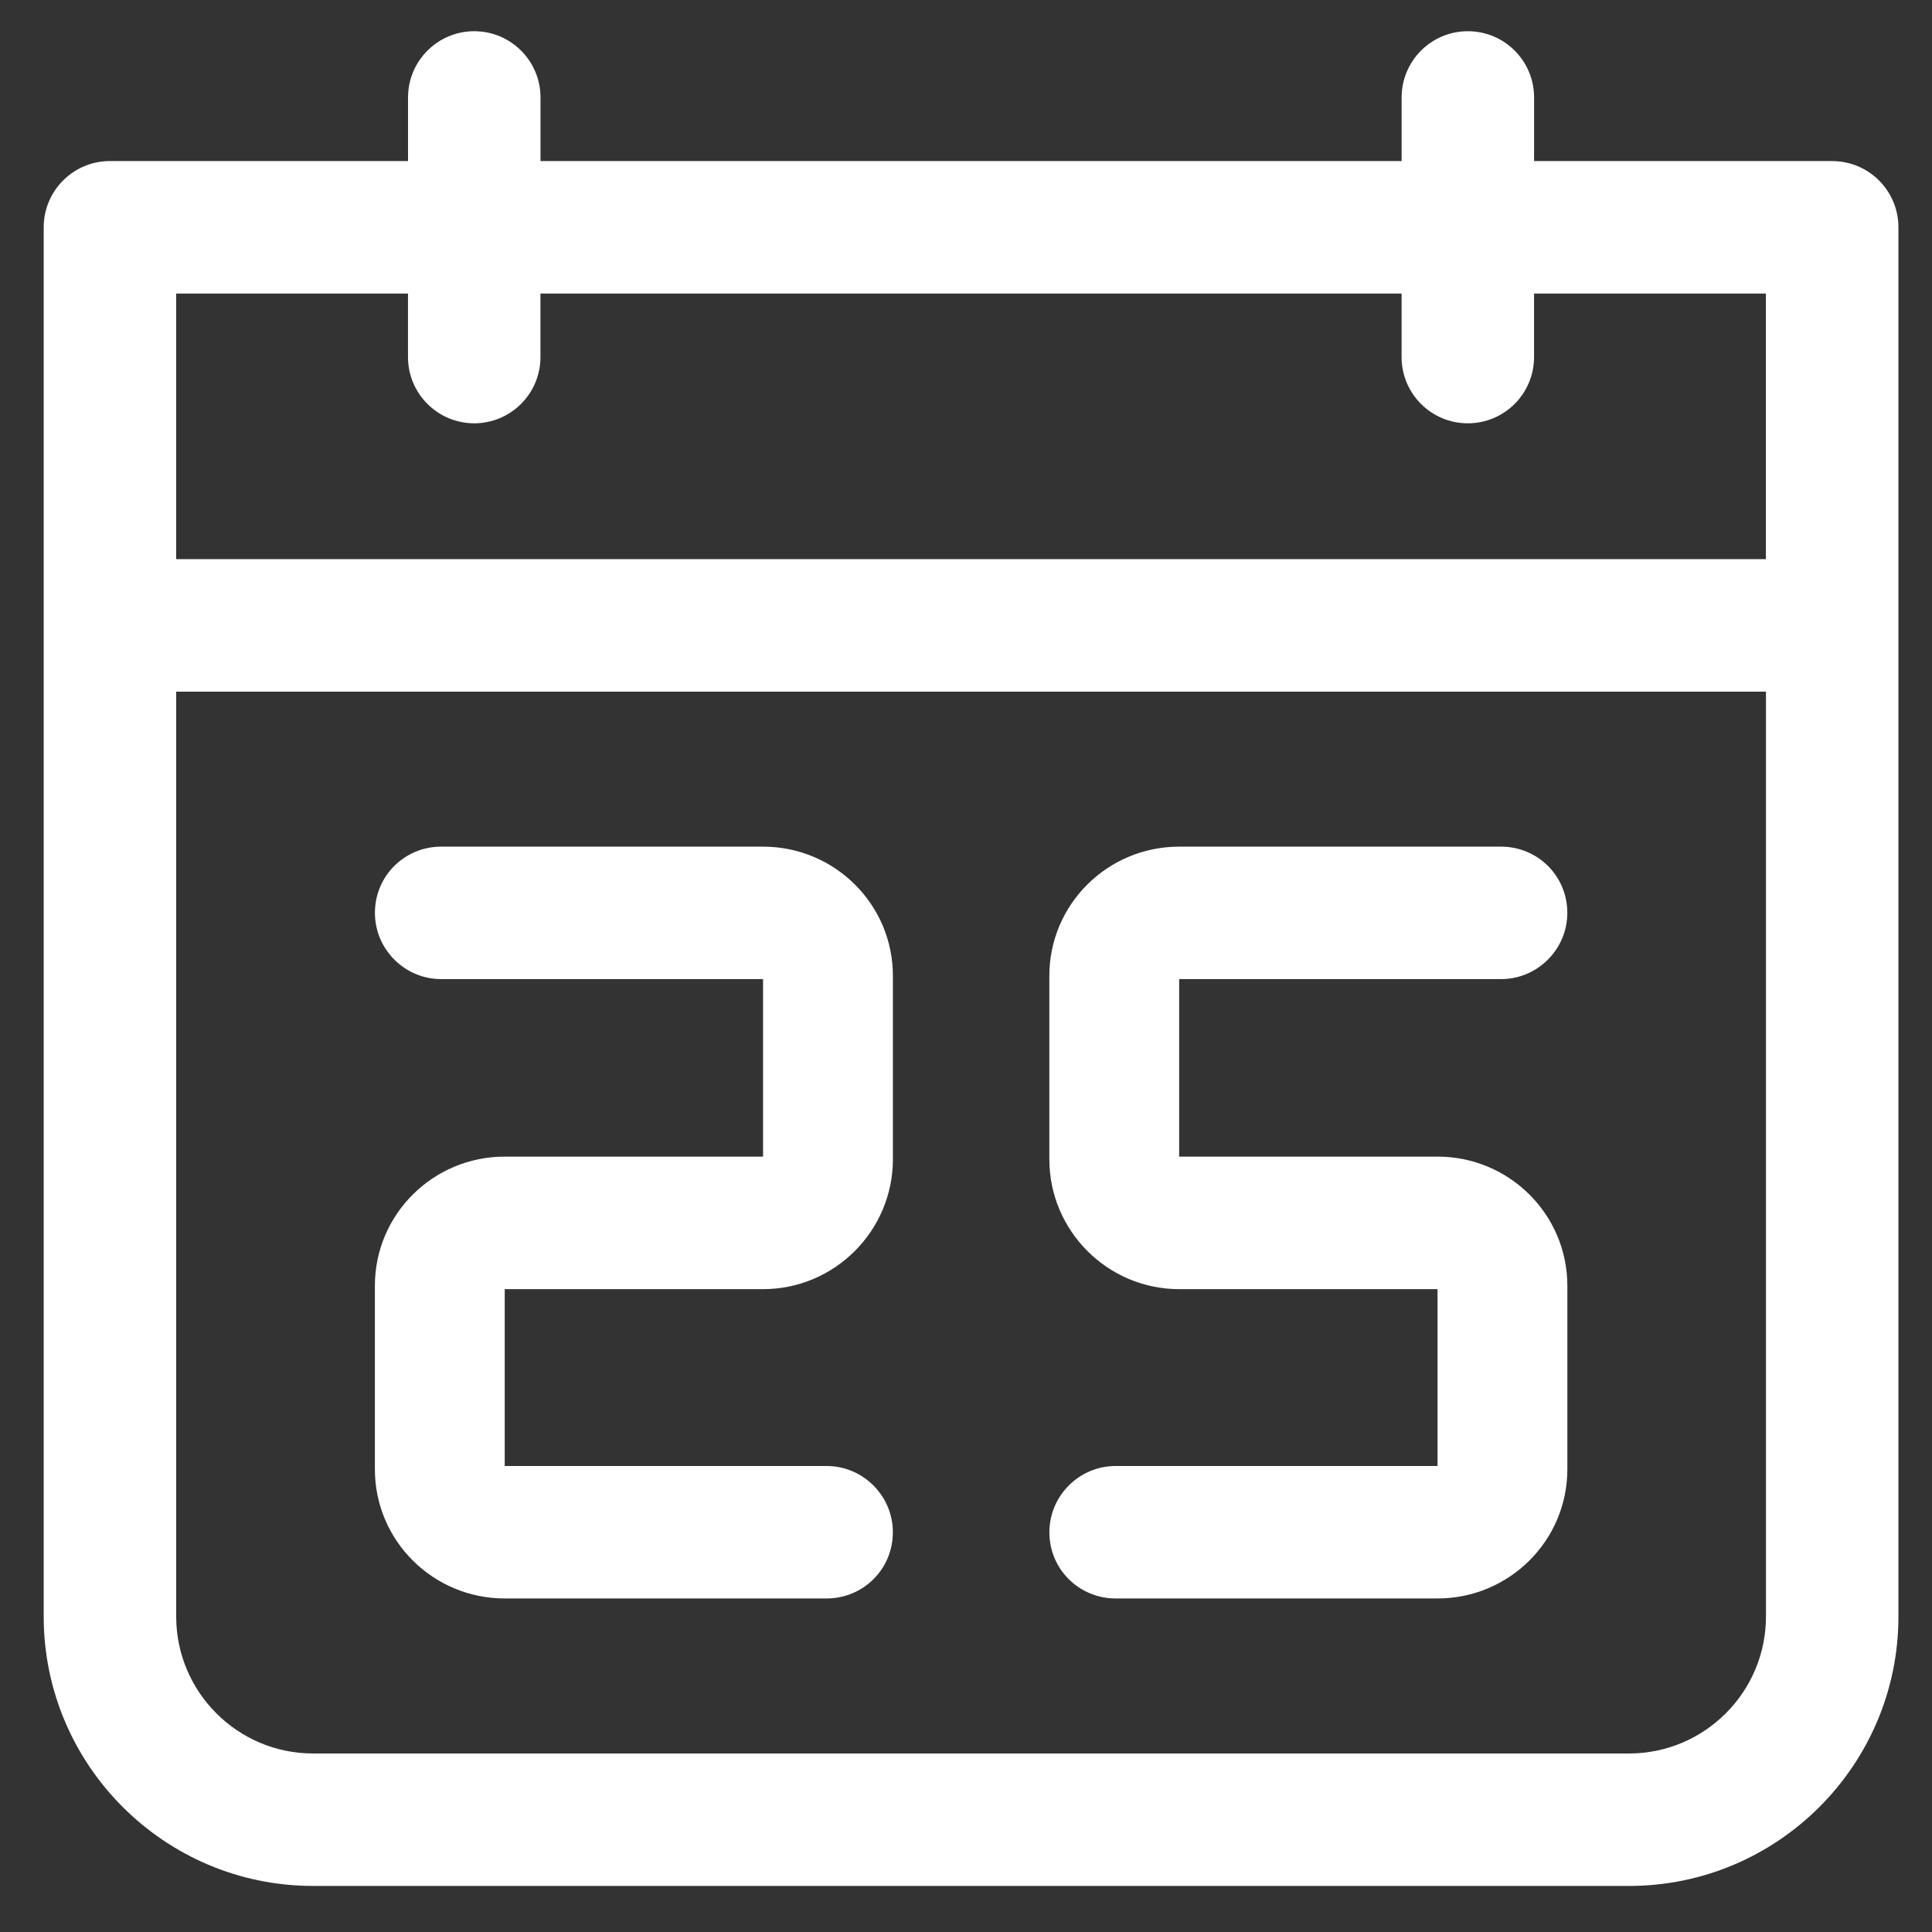
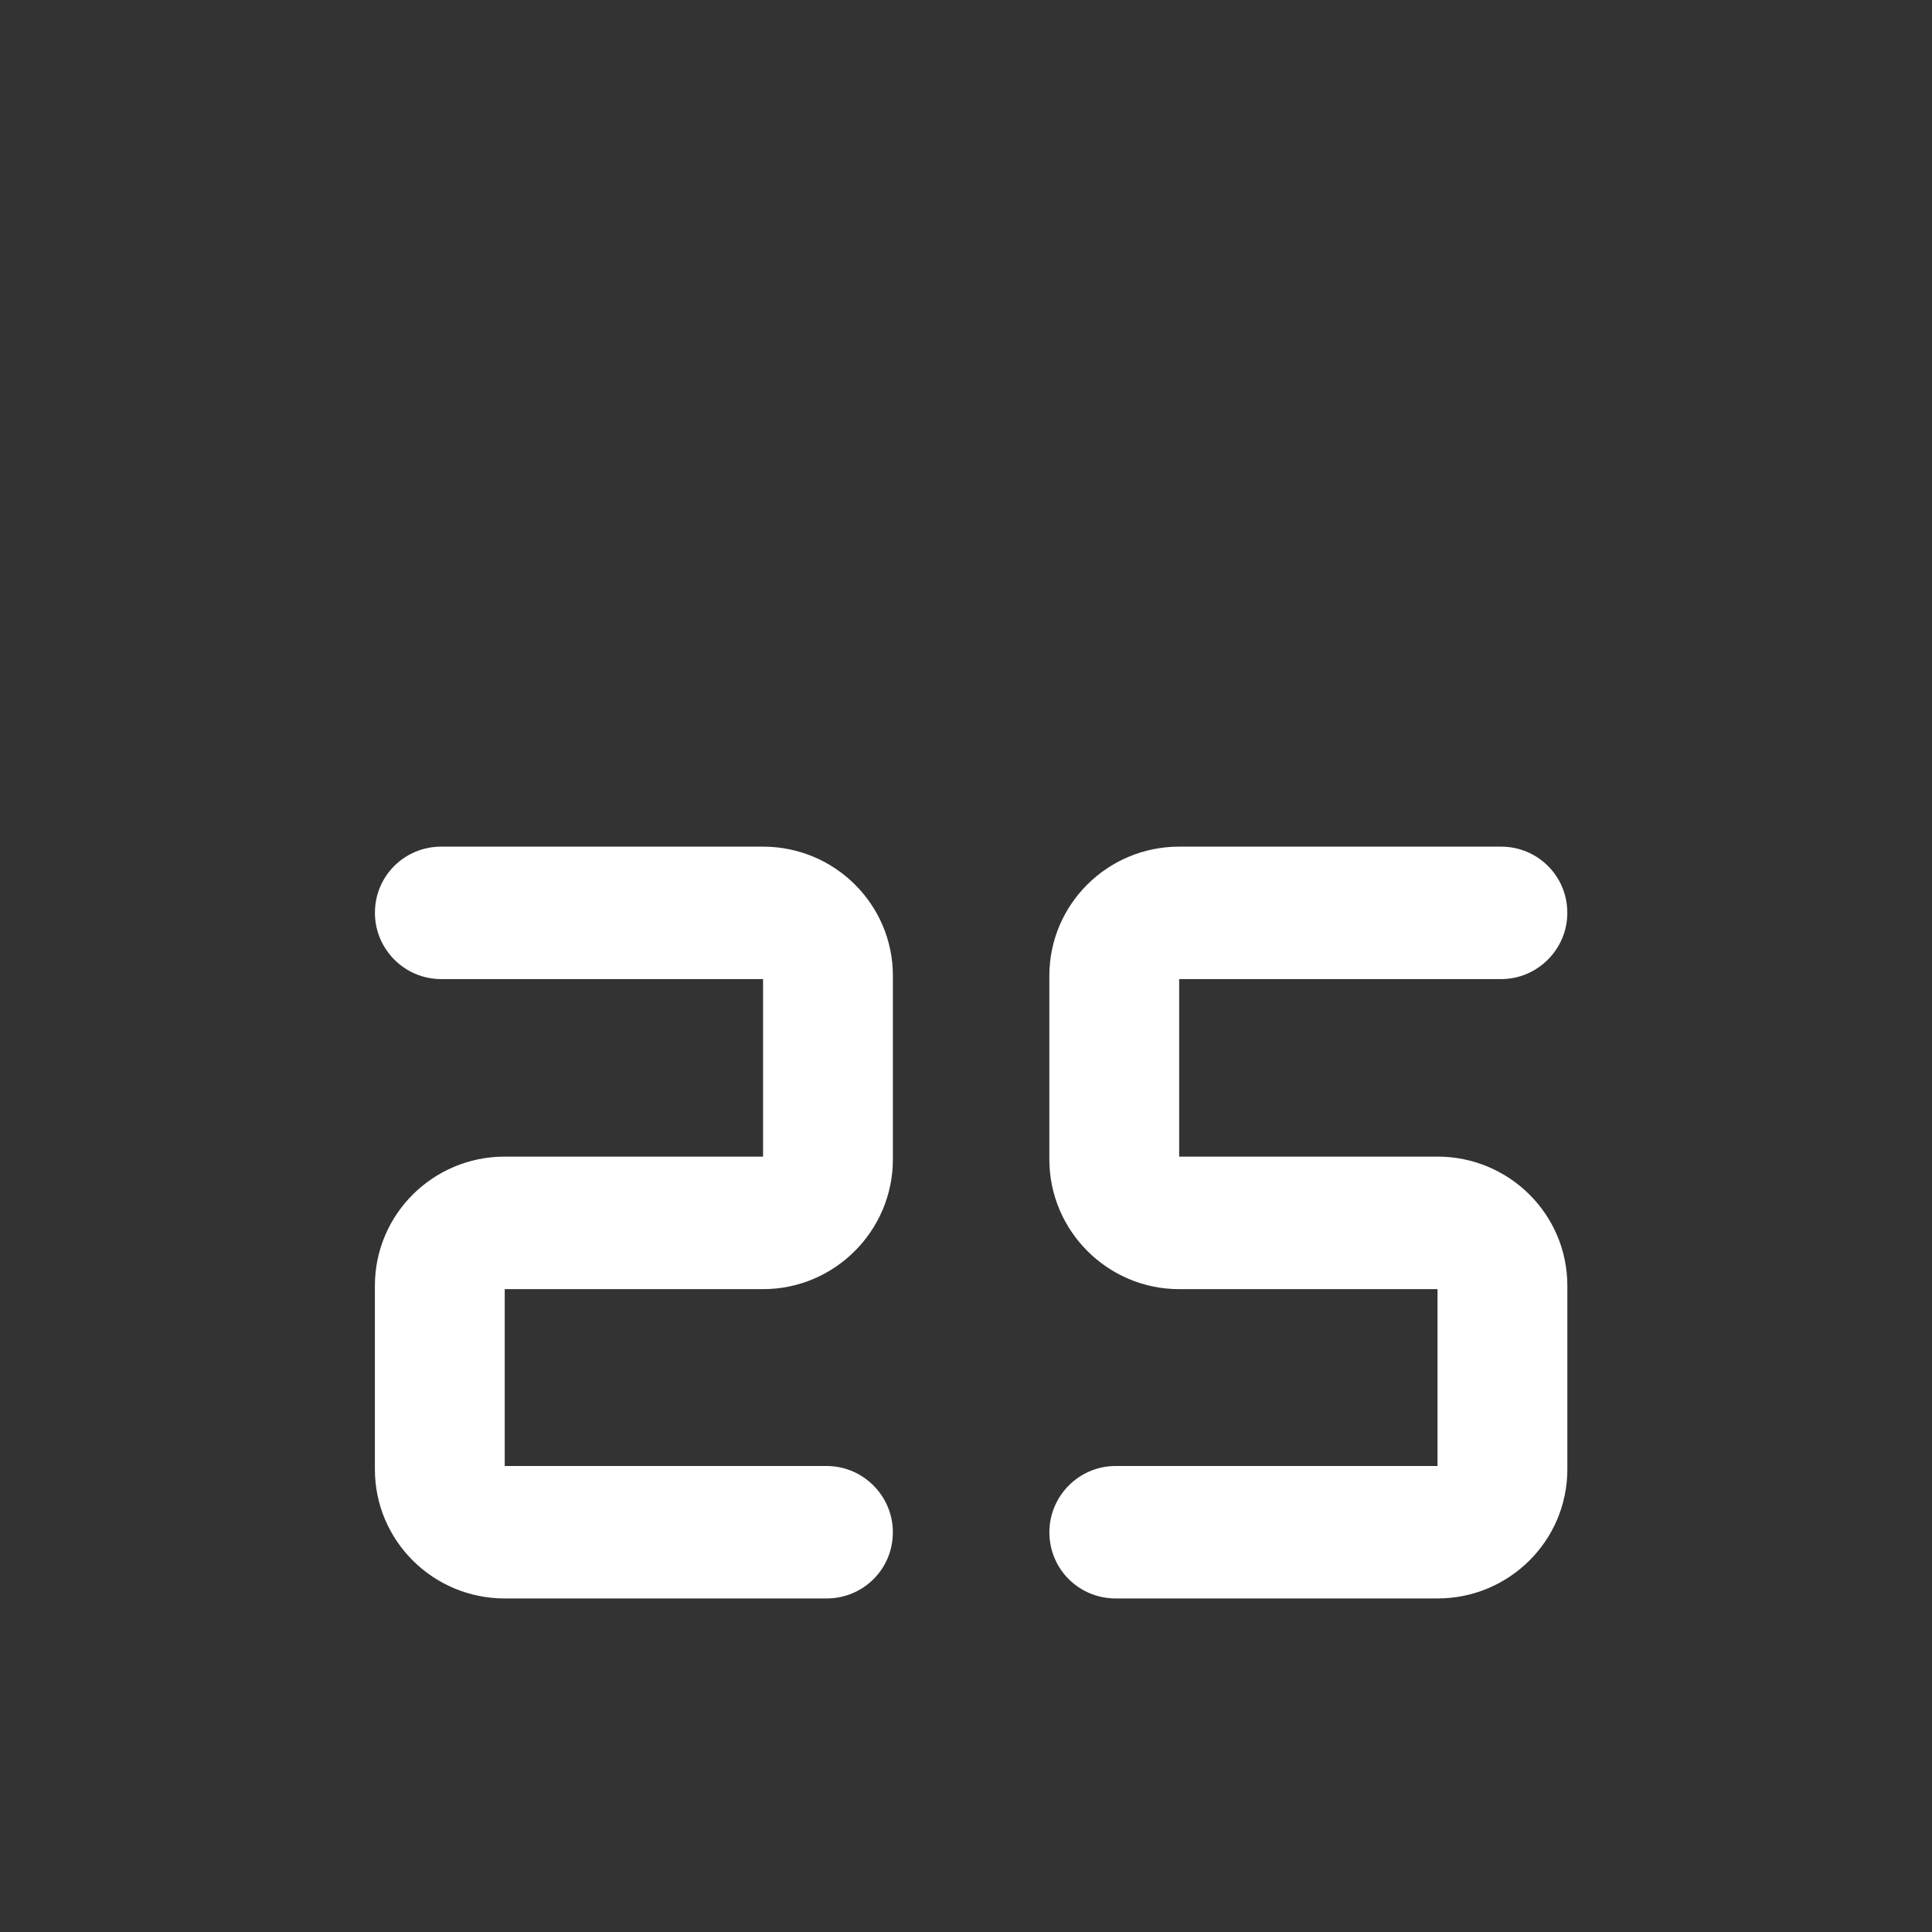
<svg xmlns="http://www.w3.org/2000/svg" version="1.1" viewBox="0 0 50 50">
  <rect x="0" y="0" width="50" height="50" fill="#333333" stroke="none" />
  <defs>
    <style>
      .cls-1 {
        fill: #fff;
      }
    </style>
  </defs>
  <g>
    <g id="Layer_1">
      <g>
-         <path class="cls-1" d="M47.416,4.168h-7.714v-1.646c0-.946-.766-1.714-1.714-1.714s-1.714.768-1.714,1.714v1.646H13.988v-1.646c0-.946-.768-1.714-1.714-1.714s-1.714.768-1.714,1.714v1.646H2.845c-.946,0-1.714.768-1.714,1.714v35.954c0,3.845,3.127,6.972,6.972,6.972h34.056c3.845,0,6.972-3.127,6.972-6.972V5.883c0-.946-.766-1.714-1.714-1.714h0ZM4.559,7.597h6v1.644c0,.946.768,1.714,1.714,1.714s1.714-.768,1.714-1.714v-1.644h22.286v1.644c0,.946.766,1.714,1.714,1.714s1.714-.768,1.714-1.714v-1.644h6v6.874H4.559v-6.874ZM42.159,45.38H8.103c-1.954,0-3.543-1.591-3.543-3.543v-23.937h41.143v23.937c0,1.953-1.591,3.543-3.543,3.543h0Z" />
        <path class="cls-1" d="M13.062,33.363h6.686c1.851,0,3.36-1.509,3.36-3.36v-4.749c0-1.851-1.509-3.343-3.36-3.343h-8.331c-.943,0-1.714.754-1.714,1.714,0,.943.771,1.714,1.714,1.714h8.331v4.594h-6.686c-1.851,0-3.36,1.491-3.36,3.343v4.749c0,1.851,1.509,3.343,3.36,3.343h8.331c.943,0,1.714-.754,1.714-1.714,0-.943-.771-1.714-1.714-1.714h-8.331v-4.577Z" />
        <path class="cls-1" d="M37.203,33.363h-6.686c-1.851,0-3.36-1.509-3.36-3.36v-4.749c0-1.851,1.509-3.343,3.36-3.343h8.331c.943,0,1.714.754,1.714,1.714,0,.943-.771,1.714-1.714,1.714h-8.331v4.594h6.686c1.851,0,3.36,1.491,3.36,3.343v4.749c0,1.851-1.509,3.343-3.36,3.343h-8.331c-.943,0-1.714-.754-1.714-1.714,0-.943.771-1.714,1.714-1.714h8.331v-4.577Z" />
      </g>
    </g>
  </g>
</svg>